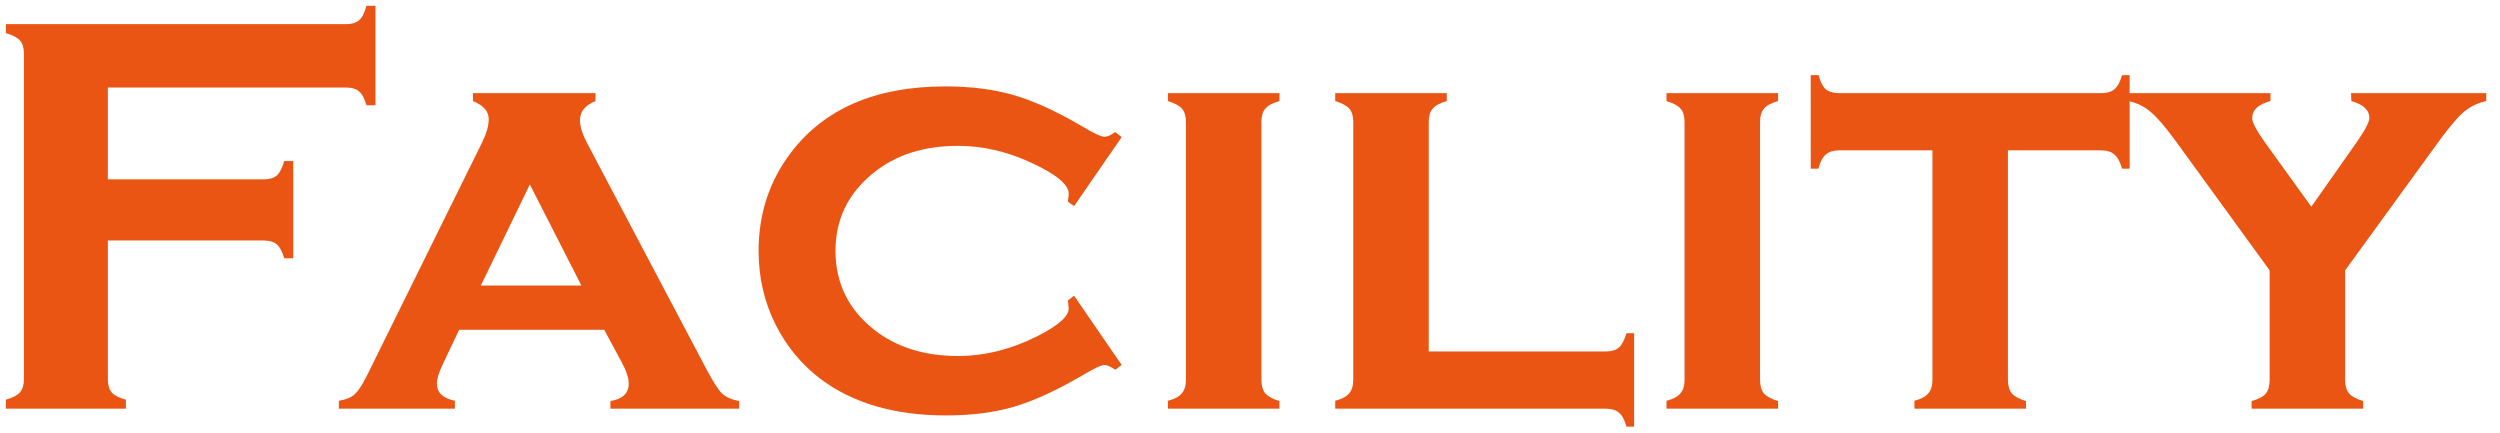
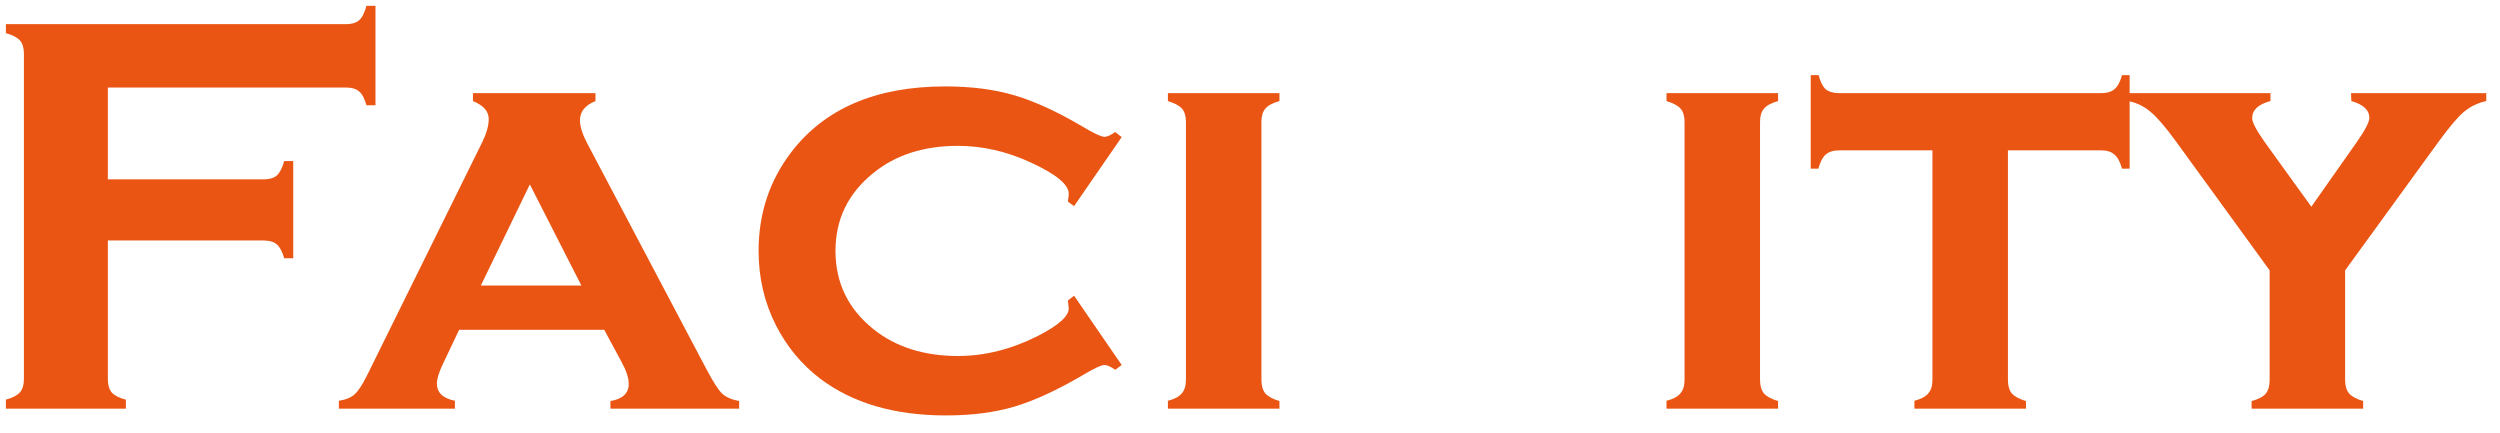
<svg xmlns="http://www.w3.org/2000/svg" width="156" height="27" viewBox="0 0 156 27" fill="none">
  <path d="M146.336 16.87V23.708C146.336 24.071 146.418 24.352 146.582 24.552C146.746 24.739 147.039 24.898 147.461 25.026V25.501H140.5V25.026C140.922 24.909 141.215 24.757 141.379 24.569C141.543 24.37 141.625 24.083 141.625 23.708V16.87L135.789 8.837C135.133 7.935 134.605 7.319 134.207 6.991C133.82 6.651 133.357 6.423 132.818 6.306V5.813H141.678V6.306C140.916 6.505 140.535 6.862 140.535 7.378C140.535 7.636 140.811 8.151 141.361 8.925L144.227 12.898L147.021 8.925C147.572 8.14 147.848 7.618 147.848 7.36C147.848 6.868 147.473 6.517 146.723 6.306L146.705 5.813H155.143V6.306C154.604 6.423 154.135 6.651 153.736 6.991C153.35 7.319 152.828 7.935 152.172 8.837L146.336 16.87Z" fill="#EA5514" />
  <path d="M125.295 9.382V23.708C125.295 24.071 125.377 24.352 125.541 24.552C125.705 24.739 125.998 24.898 126.42 25.026V25.501H119.459V25.009C119.869 24.903 120.156 24.751 120.32 24.552C120.496 24.352 120.584 24.071 120.584 23.708V9.382H114.783C114.408 9.382 114.121 9.47 113.922 9.646C113.734 9.81 113.582 10.102 113.465 10.524H112.99V4.688H113.482C113.588 5.099 113.734 5.392 113.922 5.567C114.121 5.731 114.408 5.813 114.783 5.813H131.096C131.471 5.813 131.752 5.731 131.939 5.567C132.139 5.403 132.297 5.11 132.414 4.688H132.889V10.524H132.414C132.297 10.102 132.139 9.81 131.939 9.646C131.752 9.47 131.471 9.382 131.096 9.382H125.295Z" fill="#EA5514" />
  <path d="M109.826 7.606V23.708C109.826 24.071 109.908 24.352 110.072 24.552C110.236 24.739 110.529 24.898 110.951 25.026V25.501H103.99V25.009C104.4 24.903 104.688 24.751 104.852 24.552C105.027 24.352 105.115 24.071 105.115 23.708V7.606C105.115 7.243 105.033 6.968 104.869 6.78C104.705 6.593 104.412 6.435 103.99 6.306V5.813H110.951V6.306C110.529 6.423 110.236 6.581 110.072 6.78C109.908 6.968 109.826 7.243 109.826 7.606Z" fill="#EA5514" />
-   <path d="M89.154 21.933H100.176C100.551 21.933 100.832 21.851 101.02 21.686C101.207 21.523 101.365 21.224 101.494 20.79H101.969V26.626H101.494C101.377 26.204 101.219 25.911 101.02 25.747C100.832 25.583 100.551 25.501 100.176 25.501H83.318V25.009C83.728 24.903 84.016 24.751 84.18 24.552C84.356 24.352 84.443 24.071 84.443 23.708V7.606C84.443 7.243 84.361 6.968 84.197 6.78C84.033 6.593 83.74 6.435 83.318 6.306V5.813H90.279V6.306C89.857 6.423 89.564 6.581 89.4 6.78C89.236 6.968 89.154 7.243 89.154 7.606V21.933Z" fill="#EA5514" />
  <path d="M78.713 7.606V23.708C78.713 24.071 78.795 24.352 78.959 24.552C79.123 24.739 79.416 24.898 79.838 25.026V25.501H72.877V25.009C73.287 24.903 73.574 24.751 73.738 24.552C73.914 24.352 74.002 24.071 74.002 23.708V7.606C74.002 7.243 73.92 6.968 73.756 6.78C73.592 6.593 73.299 6.435 72.877 6.306V5.813H79.838V6.306C79.416 6.423 79.123 6.581 78.959 6.78C78.795 6.968 78.713 7.243 78.713 7.606Z" fill="#EA5514" />
  <path d="M67.023 18.452L69.994 22.776L69.59 23.075C69.309 22.876 69.086 22.776 68.922 22.776C68.723 22.776 68.26 22.993 67.533 23.427C65.928 24.364 64.51 25.015 63.279 25.378C62.049 25.741 60.631 25.923 59.025 25.923C55.815 25.923 53.195 25.155 51.168 23.62C50.02 22.741 49.105 21.64 48.426 20.315C47.699 18.886 47.336 17.333 47.336 15.657C47.336 13.349 48.004 11.31 49.34 9.54C51.438 6.774 54.654 5.392 58.99 5.392C60.596 5.392 62.02 5.573 63.262 5.937C64.516 6.3 65.939 6.95 67.533 7.888C68.26 8.321 68.723 8.538 68.922 8.538C69.086 8.538 69.309 8.438 69.59 8.239L69.994 8.556L67.023 12.862L66.637 12.581C66.648 12.44 66.66 12.352 66.672 12.317C66.684 12.212 66.689 12.136 66.689 12.089C66.689 11.515 65.898 10.864 64.316 10.138C62.816 9.446 61.305 9.101 59.781 9.101C57.648 9.101 55.891 9.663 54.508 10.788C52.926 12.054 52.135 13.677 52.135 15.657C52.135 17.649 52.926 19.278 54.508 20.544C55.902 21.657 57.66 22.214 59.781 22.214C61.445 22.214 63.103 21.798 64.756 20.966C66.045 20.31 66.689 19.735 66.689 19.243C66.689 19.22 66.672 19.056 66.637 18.751L67.023 18.452Z" fill="#EA5514" />
  <path d="M37.703 20.579H28.65L27.631 22.724C27.385 23.239 27.262 23.644 27.262 23.936C27.262 24.499 27.637 24.856 28.387 25.009V25.501H21.145V25.009C21.59 24.939 21.918 24.804 22.129 24.605C22.352 24.405 22.609 24.013 22.902 23.427L30.092 8.872C30.361 8.321 30.496 7.841 30.496 7.431C30.496 6.95 30.168 6.575 29.512 6.306V5.813H37.158V6.306C36.514 6.563 36.191 6.962 36.191 7.501C36.191 7.888 36.338 8.362 36.631 8.925L44.084 23.04C44.494 23.814 44.816 24.317 45.051 24.552C45.285 24.774 45.643 24.933 46.123 25.026V25.501H38.09V25.026C38.852 24.898 39.232 24.54 39.232 23.954C39.232 23.591 39.086 23.14 38.793 22.601L37.703 20.579ZM36.279 17.819L33.062 11.509L30.004 17.819H36.279Z" fill="#EA5514" />
  <path d="M6.73 15.007V23.655C6.73 24.019 6.812 24.3 6.977 24.499C7.152 24.686 7.445 24.833 7.855 24.939V25.501H0.367V24.939C0.789 24.821 1.082 24.669 1.246 24.481C1.41 24.294 1.492 24.019 1.492 23.655V3.353C1.492 2.989 1.41 2.714 1.246 2.526C1.082 2.339 0.789 2.187 0.367 2.069V1.507H21.602C21.953 1.507 22.223 1.425 22.41 1.261C22.598 1.097 22.75 0.798 22.867 0.364H23.43V6.569H22.867C22.75 6.147 22.598 5.86 22.41 5.708C22.223 5.544 21.953 5.462 21.602 5.462H6.73V11.192H16.451C16.814 11.192 17.09 11.11 17.277 10.946C17.465 10.771 17.617 10.472 17.734 10.05H18.297V16.114H17.734C17.617 15.704 17.465 15.417 17.277 15.253C17.09 15.089 16.814 15.007 16.451 15.007H6.73Z" fill="#EA5514" />
</svg>